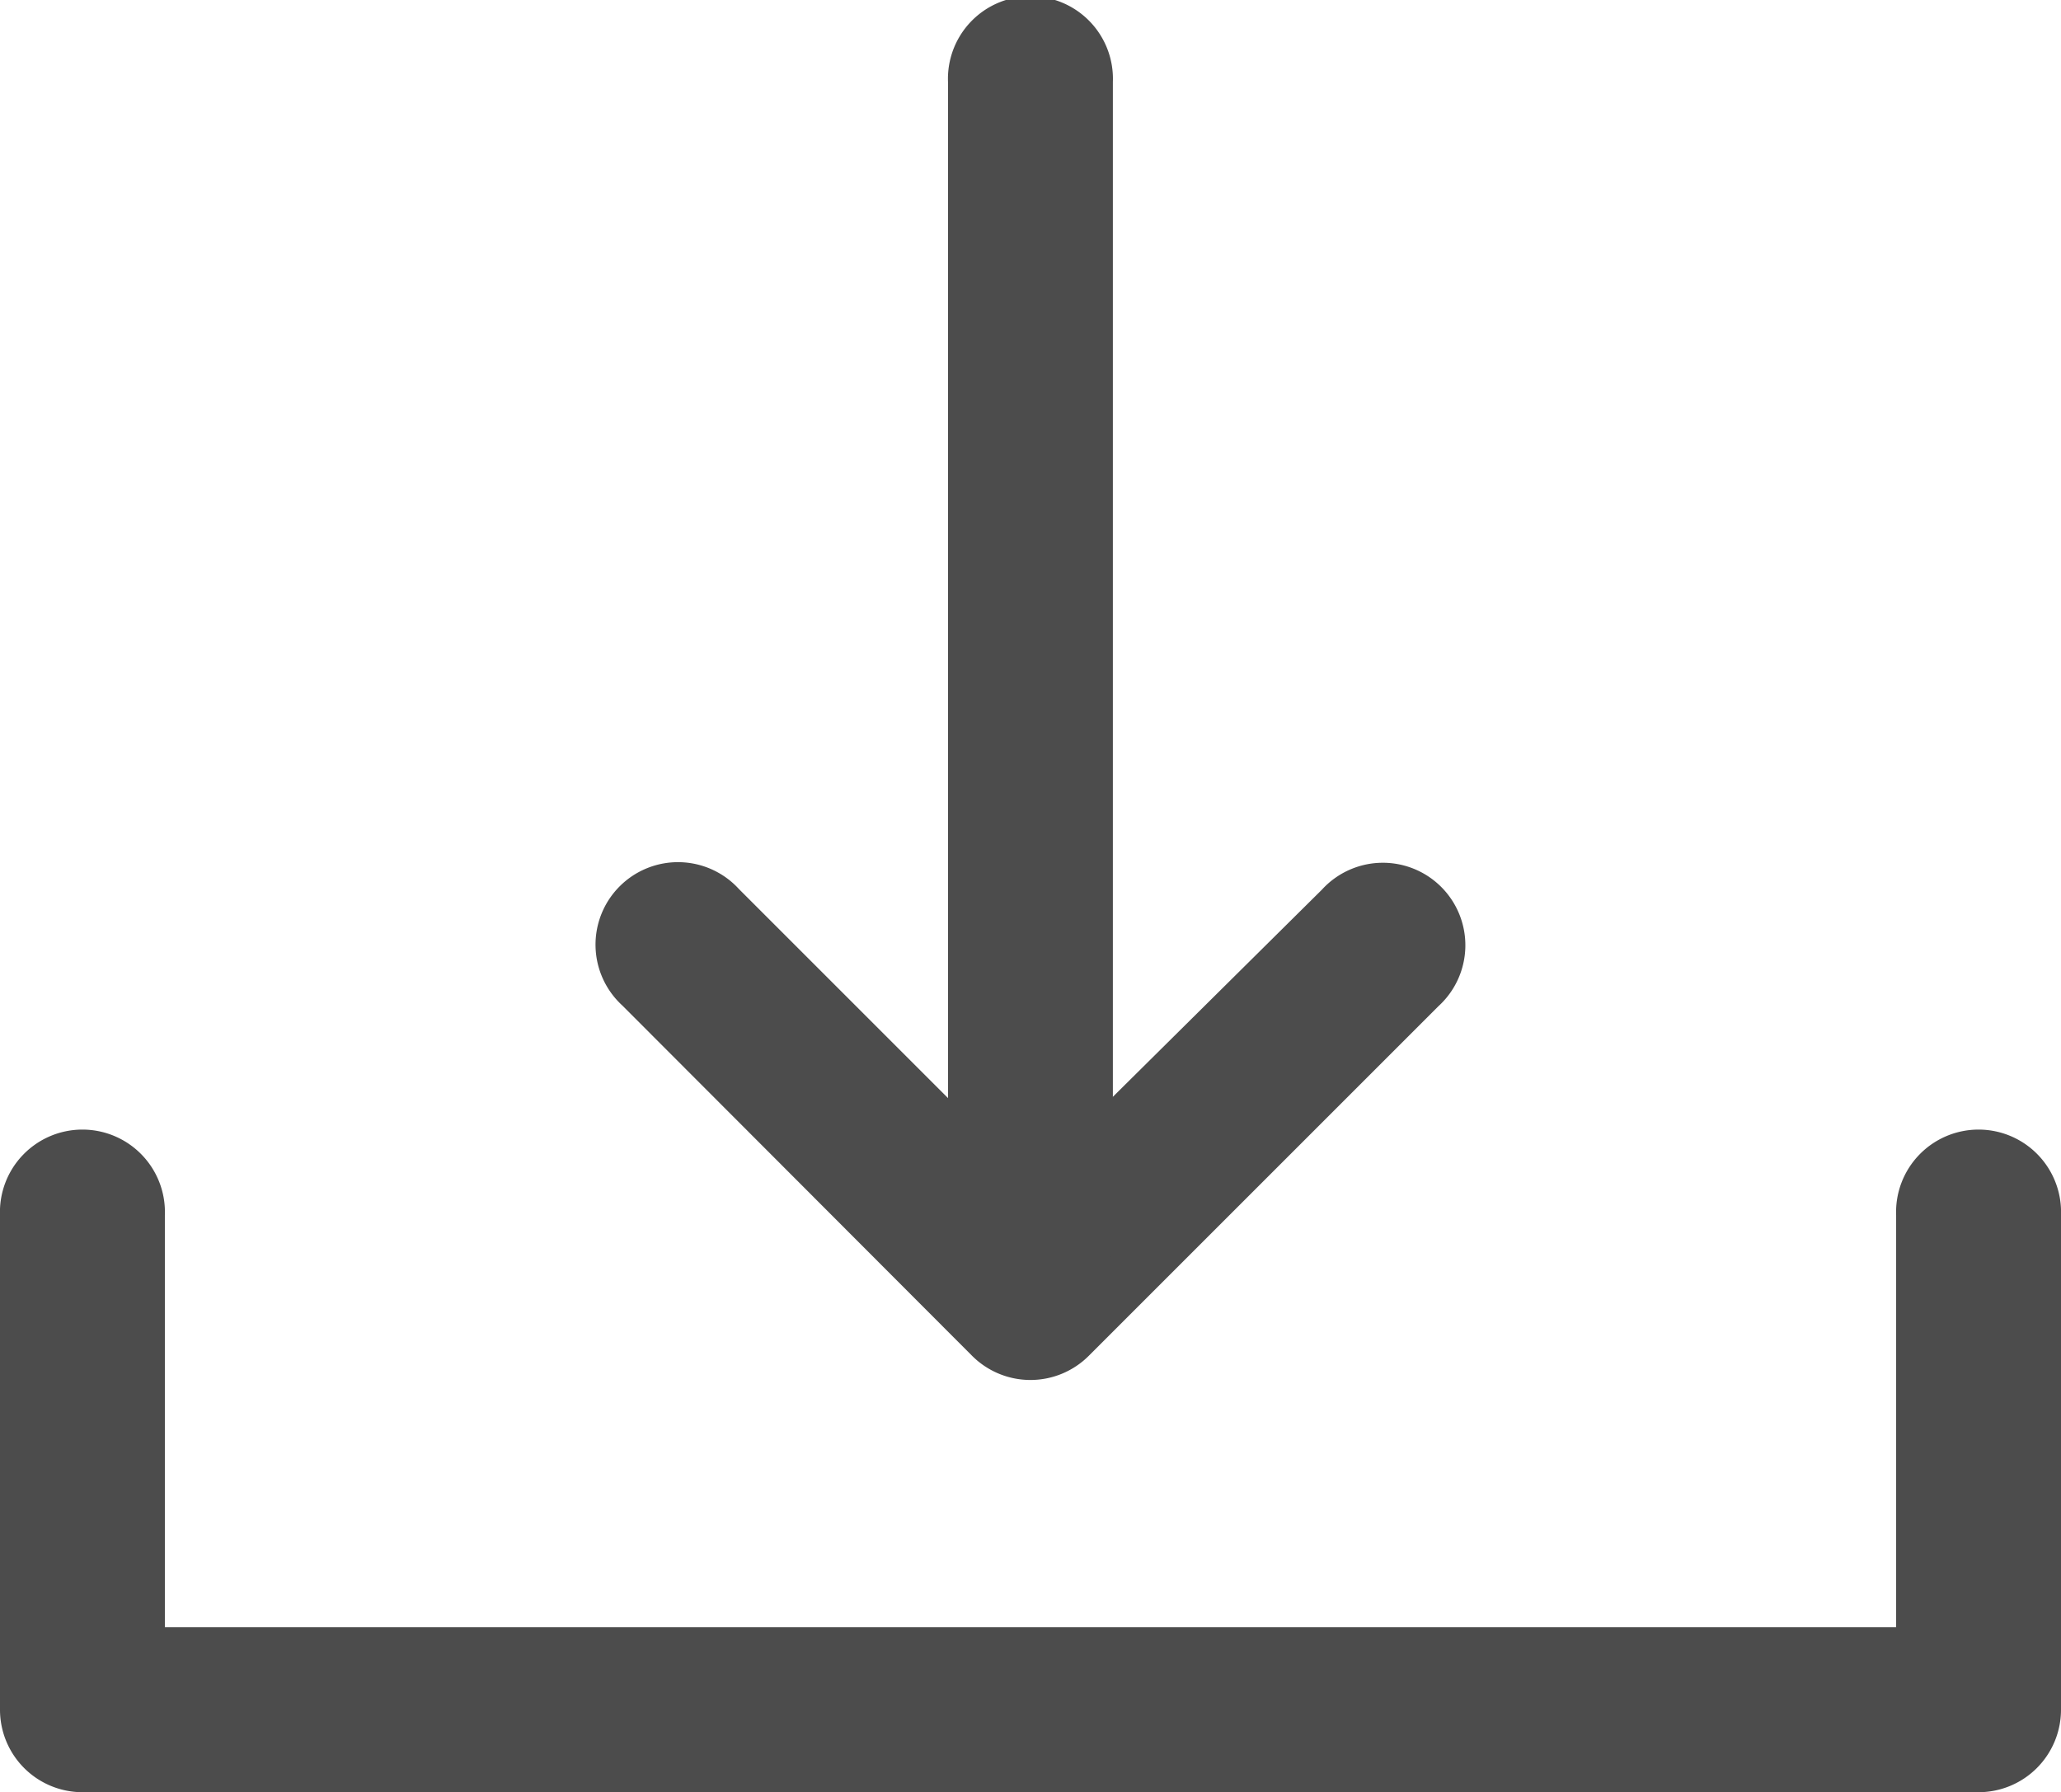
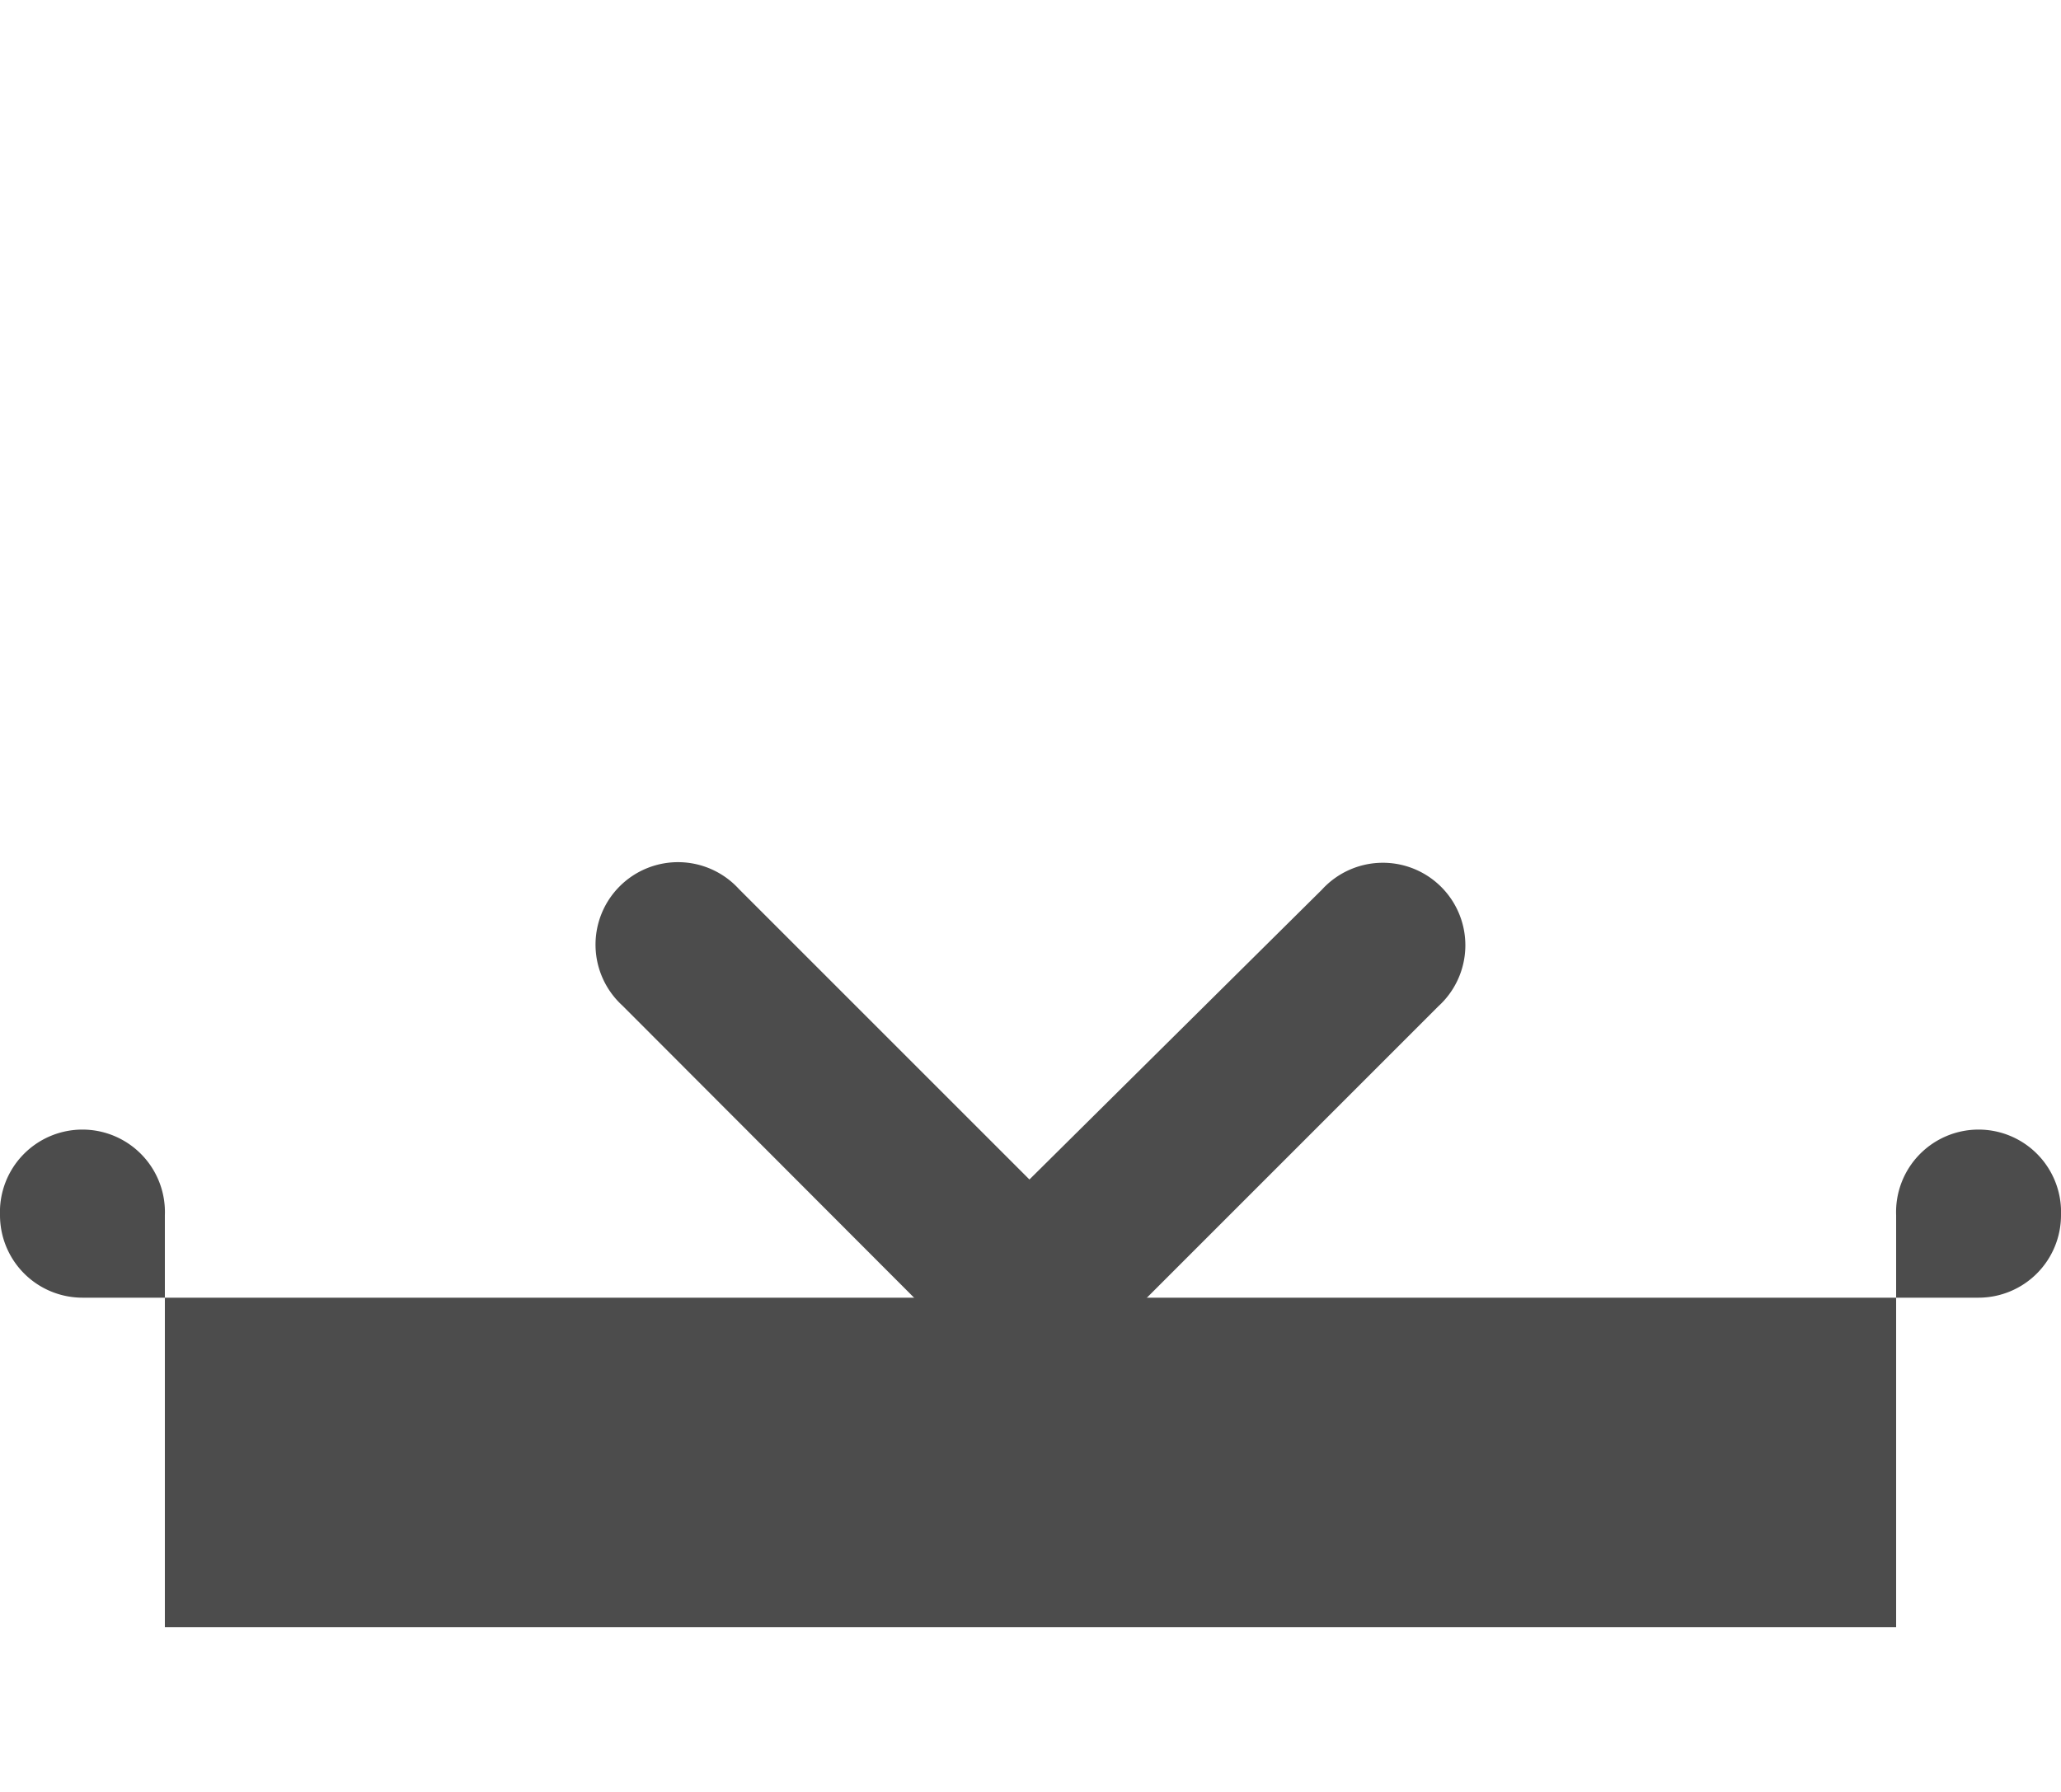
<svg xmlns="http://www.w3.org/2000/svg" viewBox="0 0 17.314 15.058">
  <defs>
    <style>
      .cls-1 {
        fill: #4c4c4c;
        fill-rule: evenodd;
      }
    </style>
  </defs>
  <g id="Group_1649" data-name="Group 1649" transform="translate(-153 -1312)">
    <g id="Group_1648" data-name="Group 1648" transform="translate(153 1312)">
      <g id="Group_1647" data-name="Group 1647" transform="translate(0 0)">
        <g id="Group_1646" data-name="Group 1646">
-           <path id="Path_1007" data-name="Path 1007" class="cls-1" d="M15.929,32.155H1.385V28.693a.693.693,0,1,0-1.385,0v4.155a.693.693,0,0,0,.693.693H16.621a.693.693,0,0,0,.693-.693V28.693a.693.693,0,1,0-1.385,0Z" transform="translate(0 -18.483)" />
+           <path id="Path_1007" data-name="Path 1007" class="cls-1" d="M15.929,32.155H1.385V28.693a.693.693,0,1,0-1.385,0a.693.693,0,0,0,.693.693H16.621a.693.693,0,0,0,.693-.693V28.693a.693.693,0,1,0-1.385,0Z" transform="translate(0 -18.483)" />
          <path id="Path_1008" data-name="Path 1008" class="cls-1" d="M18.635.718a.693.693,0,0,0-.979,0L14.718,3.656a.693.693,0,1,0,.979.979L18.154,2.2l2.44,2.44a.693.693,0,1,0,.979-.979Z" transform="translate(26.802 12.11) rotate(180)" />
-           <path id="Path_1009" data-name="Path 1009" class="cls-1" d="M24.385,2.693a.693.693,0,1,0-1.385,0v9.7a.693.693,0,1,0,1.385,0Z" transform="translate(32.349 13.081) rotate(180)" />
        </g>
      </g>
    </g>
  </g>
</svg>